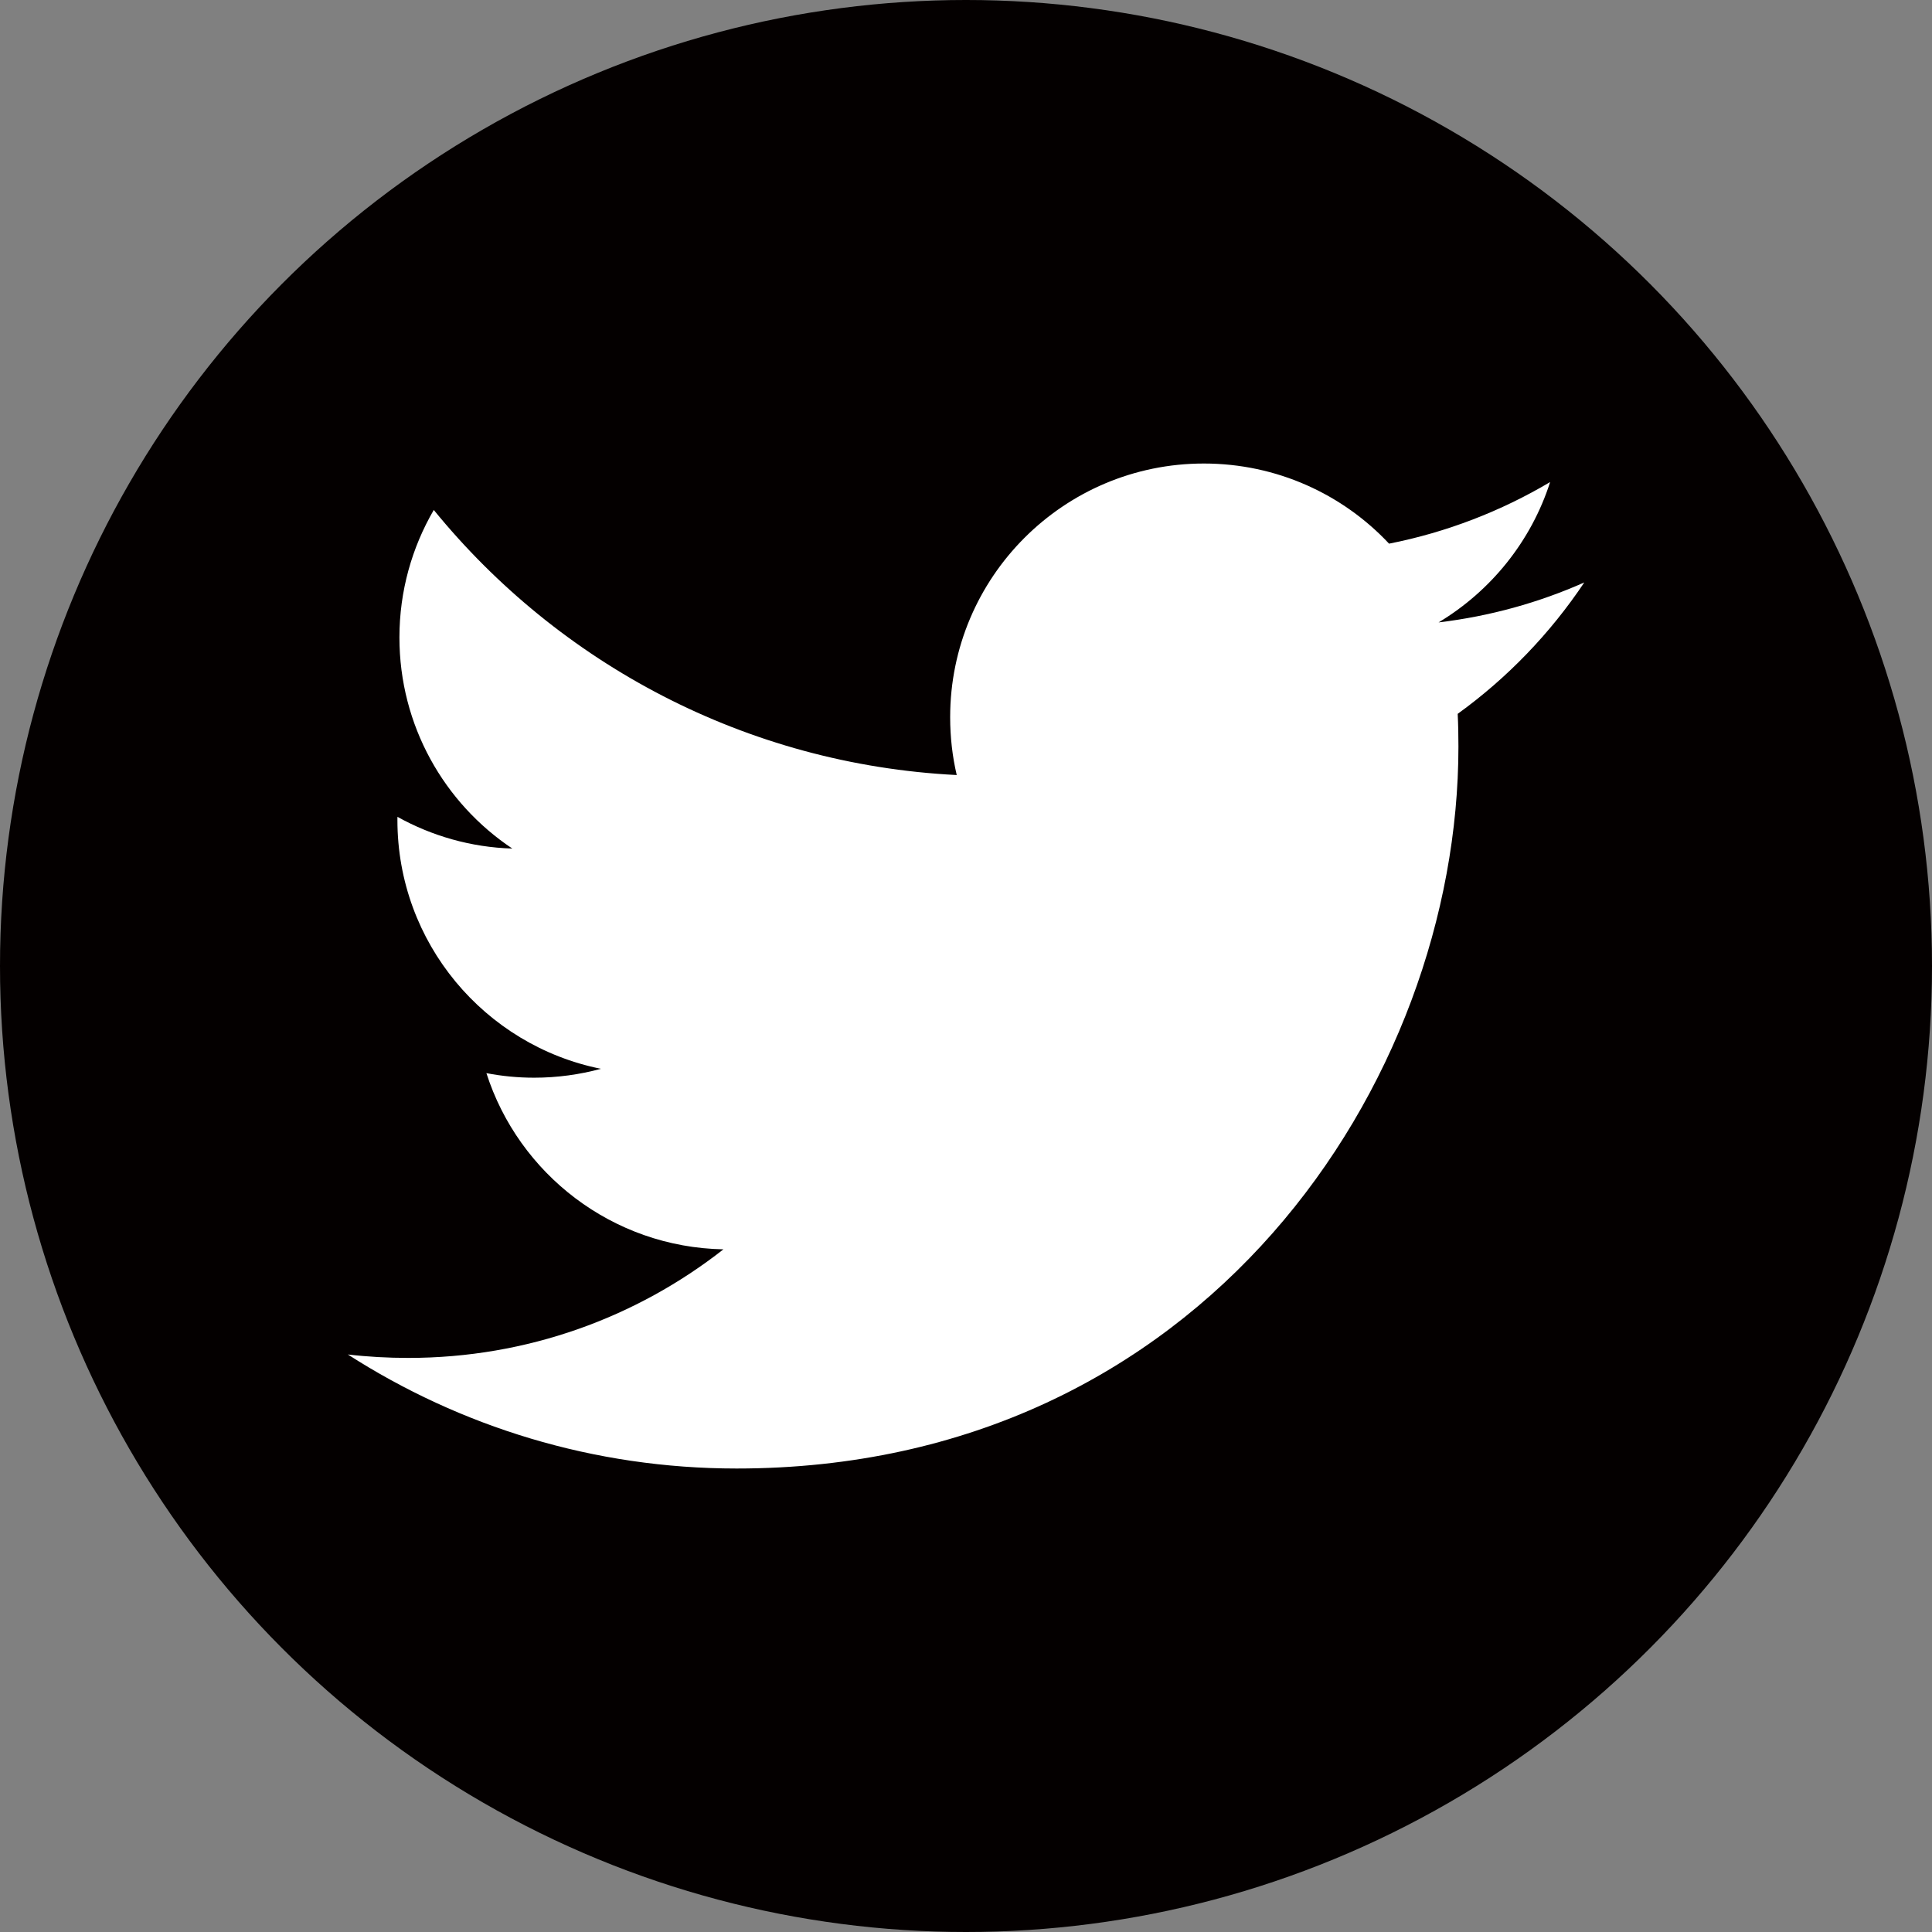
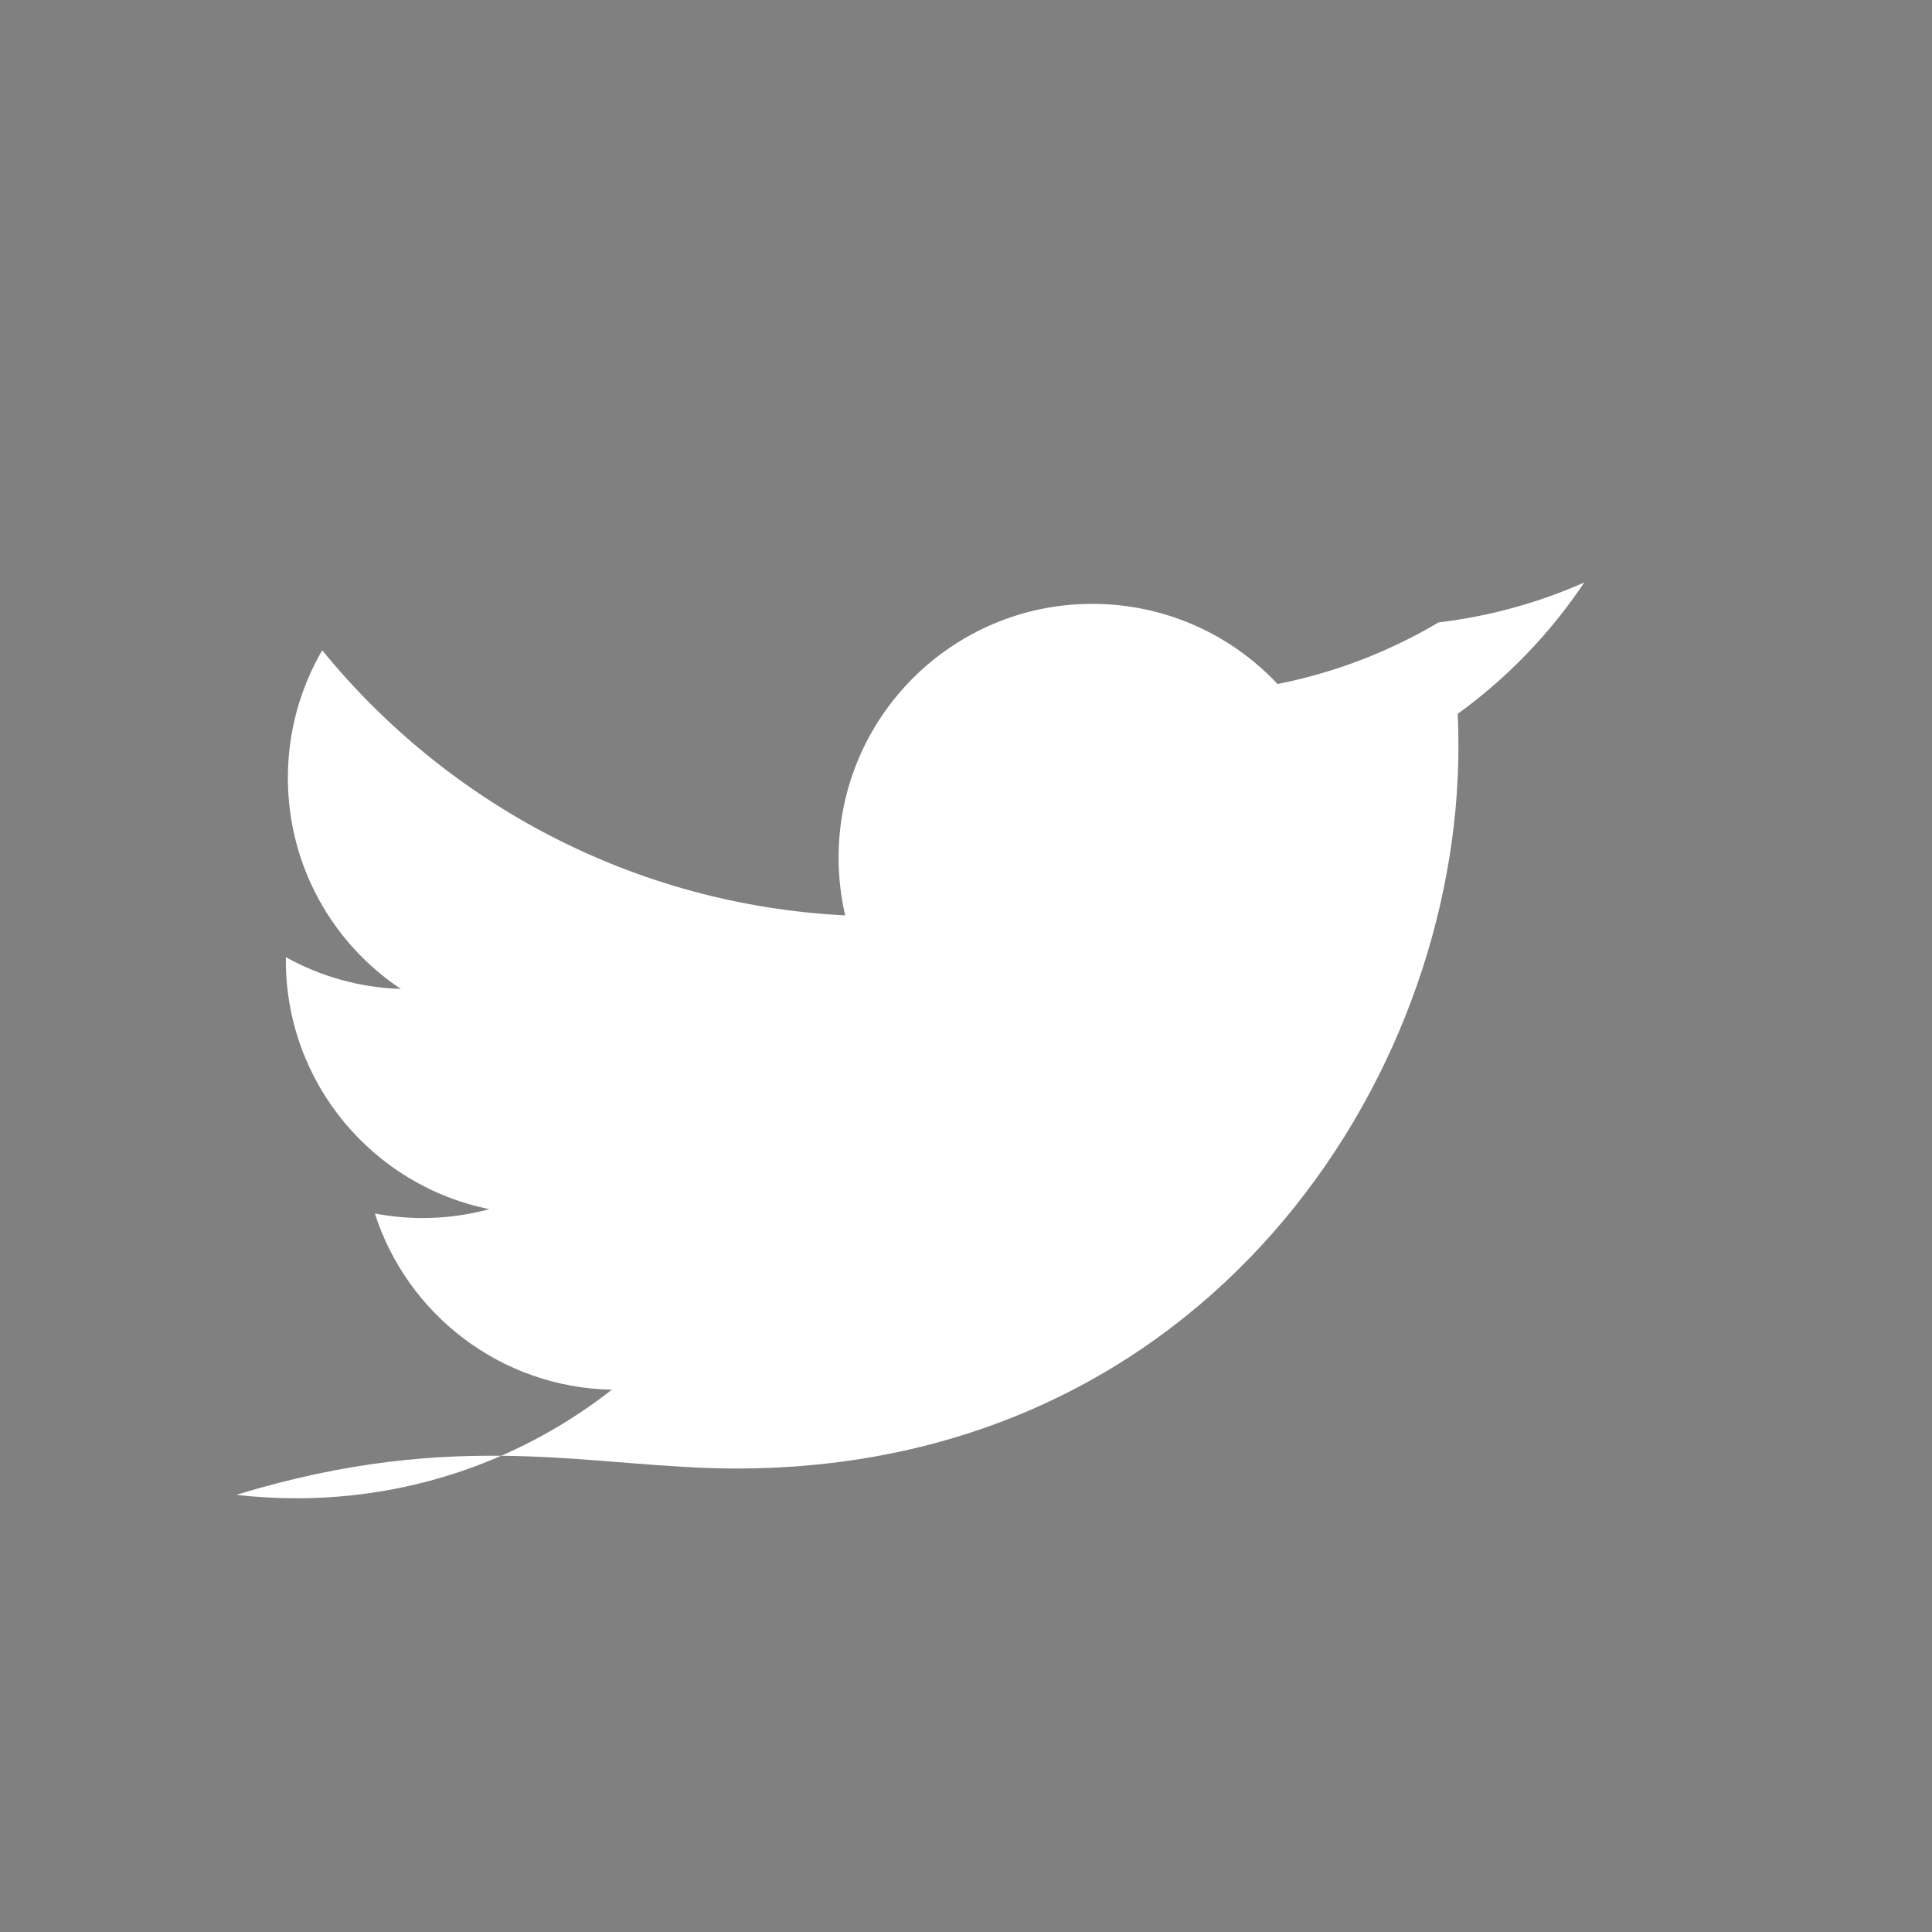
<svg xmlns="http://www.w3.org/2000/svg" version="1.1" id="レイヤー_1" x="0px" y="0px" width="50px" height="50px" viewBox="0 0 50 50" enable-background="new 0 0 50 50" xml:space="preserve">
  <rect x="0" y="0" width="50" height="50" fill="#808080" stroke="none" />
-   <circle fill="#040000" cx="25" cy="25" r="25" />
-   <path fill="#FFFFFF" d="M19.063,38.005c12.077,0,18.681-10.007,18.681-18.682c0-0.285-0.005-0.567-0.019-0.849  c1.282-0.926,2.396-2.083,3.276-3.4c-1.177,0.522-2.442,0.875-3.771,1.034c1.354-0.813,2.396-2.099,2.887-3.632  c-1.269,0.752-2.674,1.299-4.168,1.594c-1.197-1.277-2.905-2.074-4.794-2.074c-3.625,0-6.565,2.941-6.565,6.564  c0,0.516,0.057,1.016,0.17,1.498c-5.458-0.275-10.296-2.888-13.534-6.86c-0.564,0.97-0.889,2.097-0.889,3.299  c0,2.278,1.159,4.289,2.922,5.464c-1.076-0.033-2.088-0.329-2.973-0.821c-0.001,0.028-0.001,0.055-0.001,0.083  c0,3.18,2.263,5.834,5.267,6.438c-0.551,0.149-1.131,0.23-1.729,0.23c-0.424,0-0.835-0.041-1.235-0.118  c0.835,2.608,3.26,4.506,6.134,4.56c-2.248,1.762-5.079,2.81-8.154,2.81c-0.53,0-1.053-0.029-1.566-0.089  C11.905,36.917,15.355,38.005,19.063,38.005" />
+   <path fill="#FFFFFF" d="M19.063,38.005c12.077,0,18.681-10.007,18.681-18.682c0-0.285-0.005-0.567-0.019-0.849  c1.282-0.926,2.396-2.083,3.276-3.4c-1.177,0.522-2.442,0.875-3.771,1.034c-1.269,0.752-2.674,1.299-4.168,1.594c-1.197-1.277-2.905-2.074-4.794-2.074c-3.625,0-6.565,2.941-6.565,6.564  c0,0.516,0.057,1.016,0.17,1.498c-5.458-0.275-10.296-2.888-13.534-6.86c-0.564,0.97-0.889,2.097-0.889,3.299  c0,2.278,1.159,4.289,2.922,5.464c-1.076-0.033-2.088-0.329-2.973-0.821c-0.001,0.028-0.001,0.055-0.001,0.083  c0,3.18,2.263,5.834,5.267,6.438c-0.551,0.149-1.131,0.23-1.729,0.23c-0.424,0-0.835-0.041-1.235-0.118  c0.835,2.608,3.26,4.506,6.134,4.56c-2.248,1.762-5.079,2.81-8.154,2.81c-0.53,0-1.053-0.029-1.566-0.089  C11.905,36.917,15.355,38.005,19.063,38.005" />
</svg>